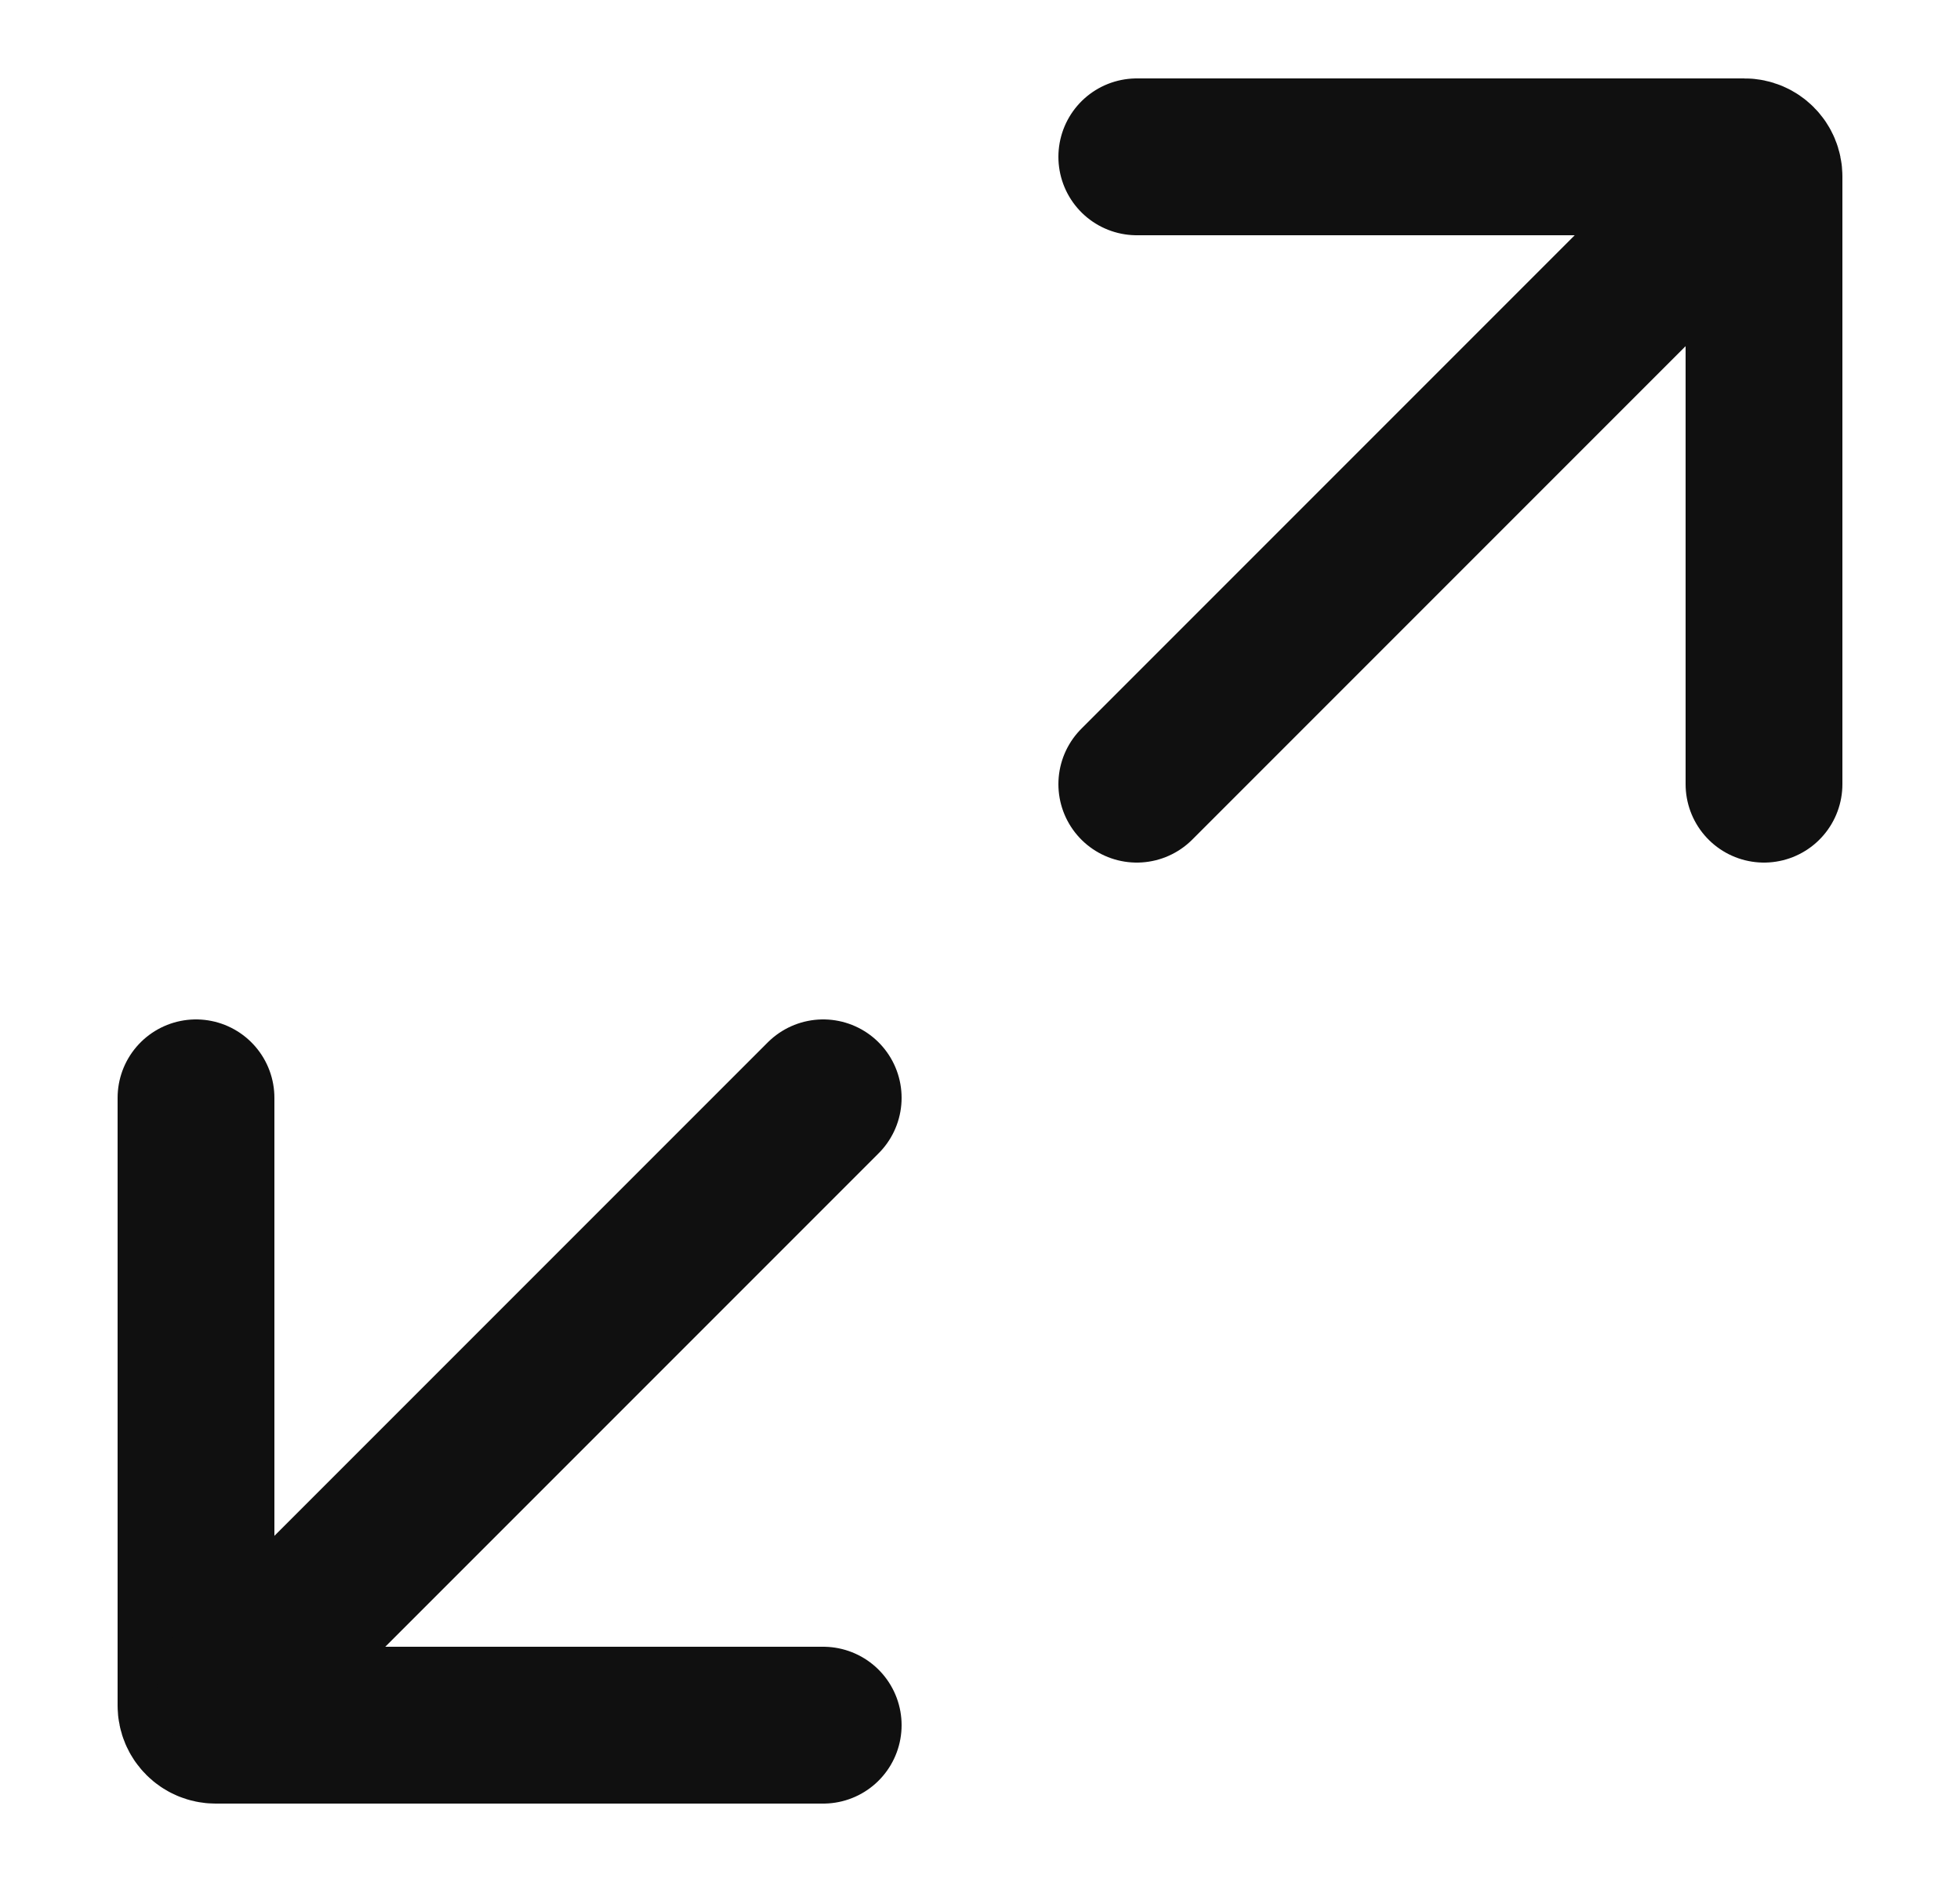
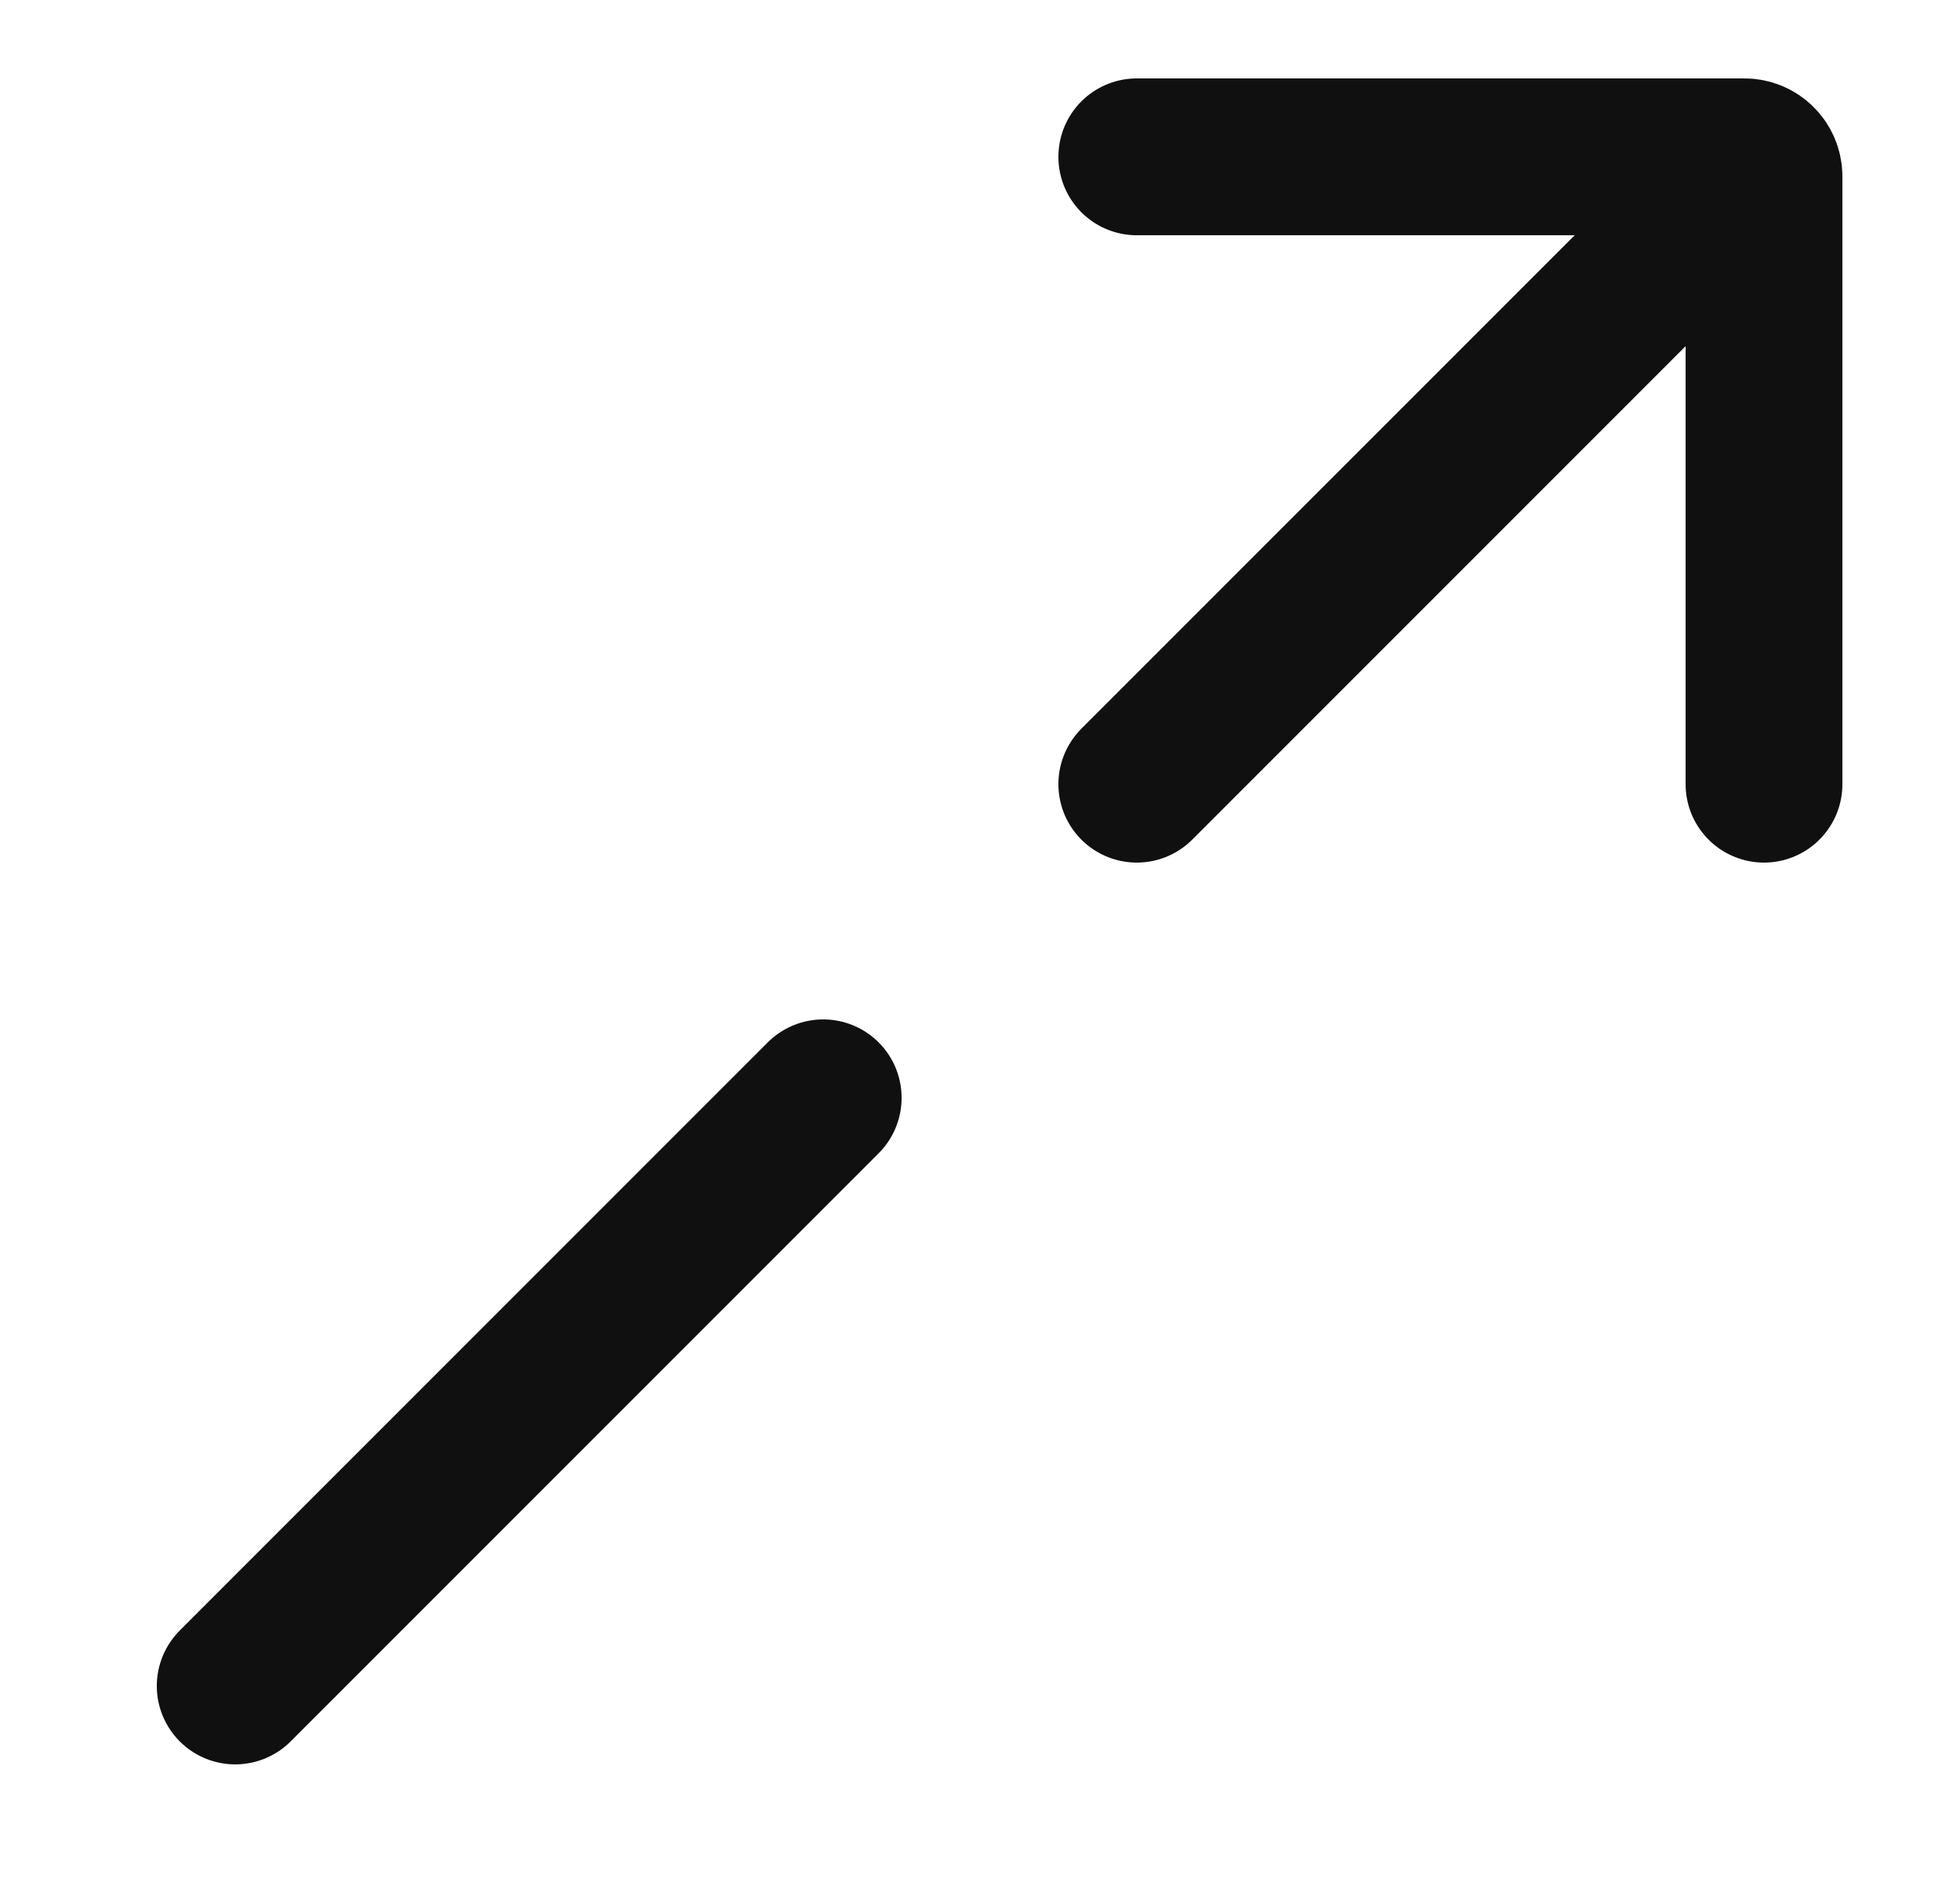
<svg xmlns="http://www.w3.org/2000/svg" width="25" height="24" viewBox="0 0 25 24" fill="none">
-   <path d="M2.5 14V21.75C2.5 21.888 2.612 22 2.75 22H10.5" stroke="#101010" stroke-width="2" stroke-linecap="round" />
  <path d="M3 21.5L10.5 14" stroke="#101010" stroke-width="2" stroke-linecap="round" />
  <path d="M14.5 10L22 2.5" stroke="#101010" stroke-width="2" stroke-linecap="round" />
  <path d="M22.5 10L22.5 2.25C22.5 2.112 22.388 2 22.25 2L14.5 2" stroke="#101010" stroke-width="2" stroke-linecap="round" />
</svg>